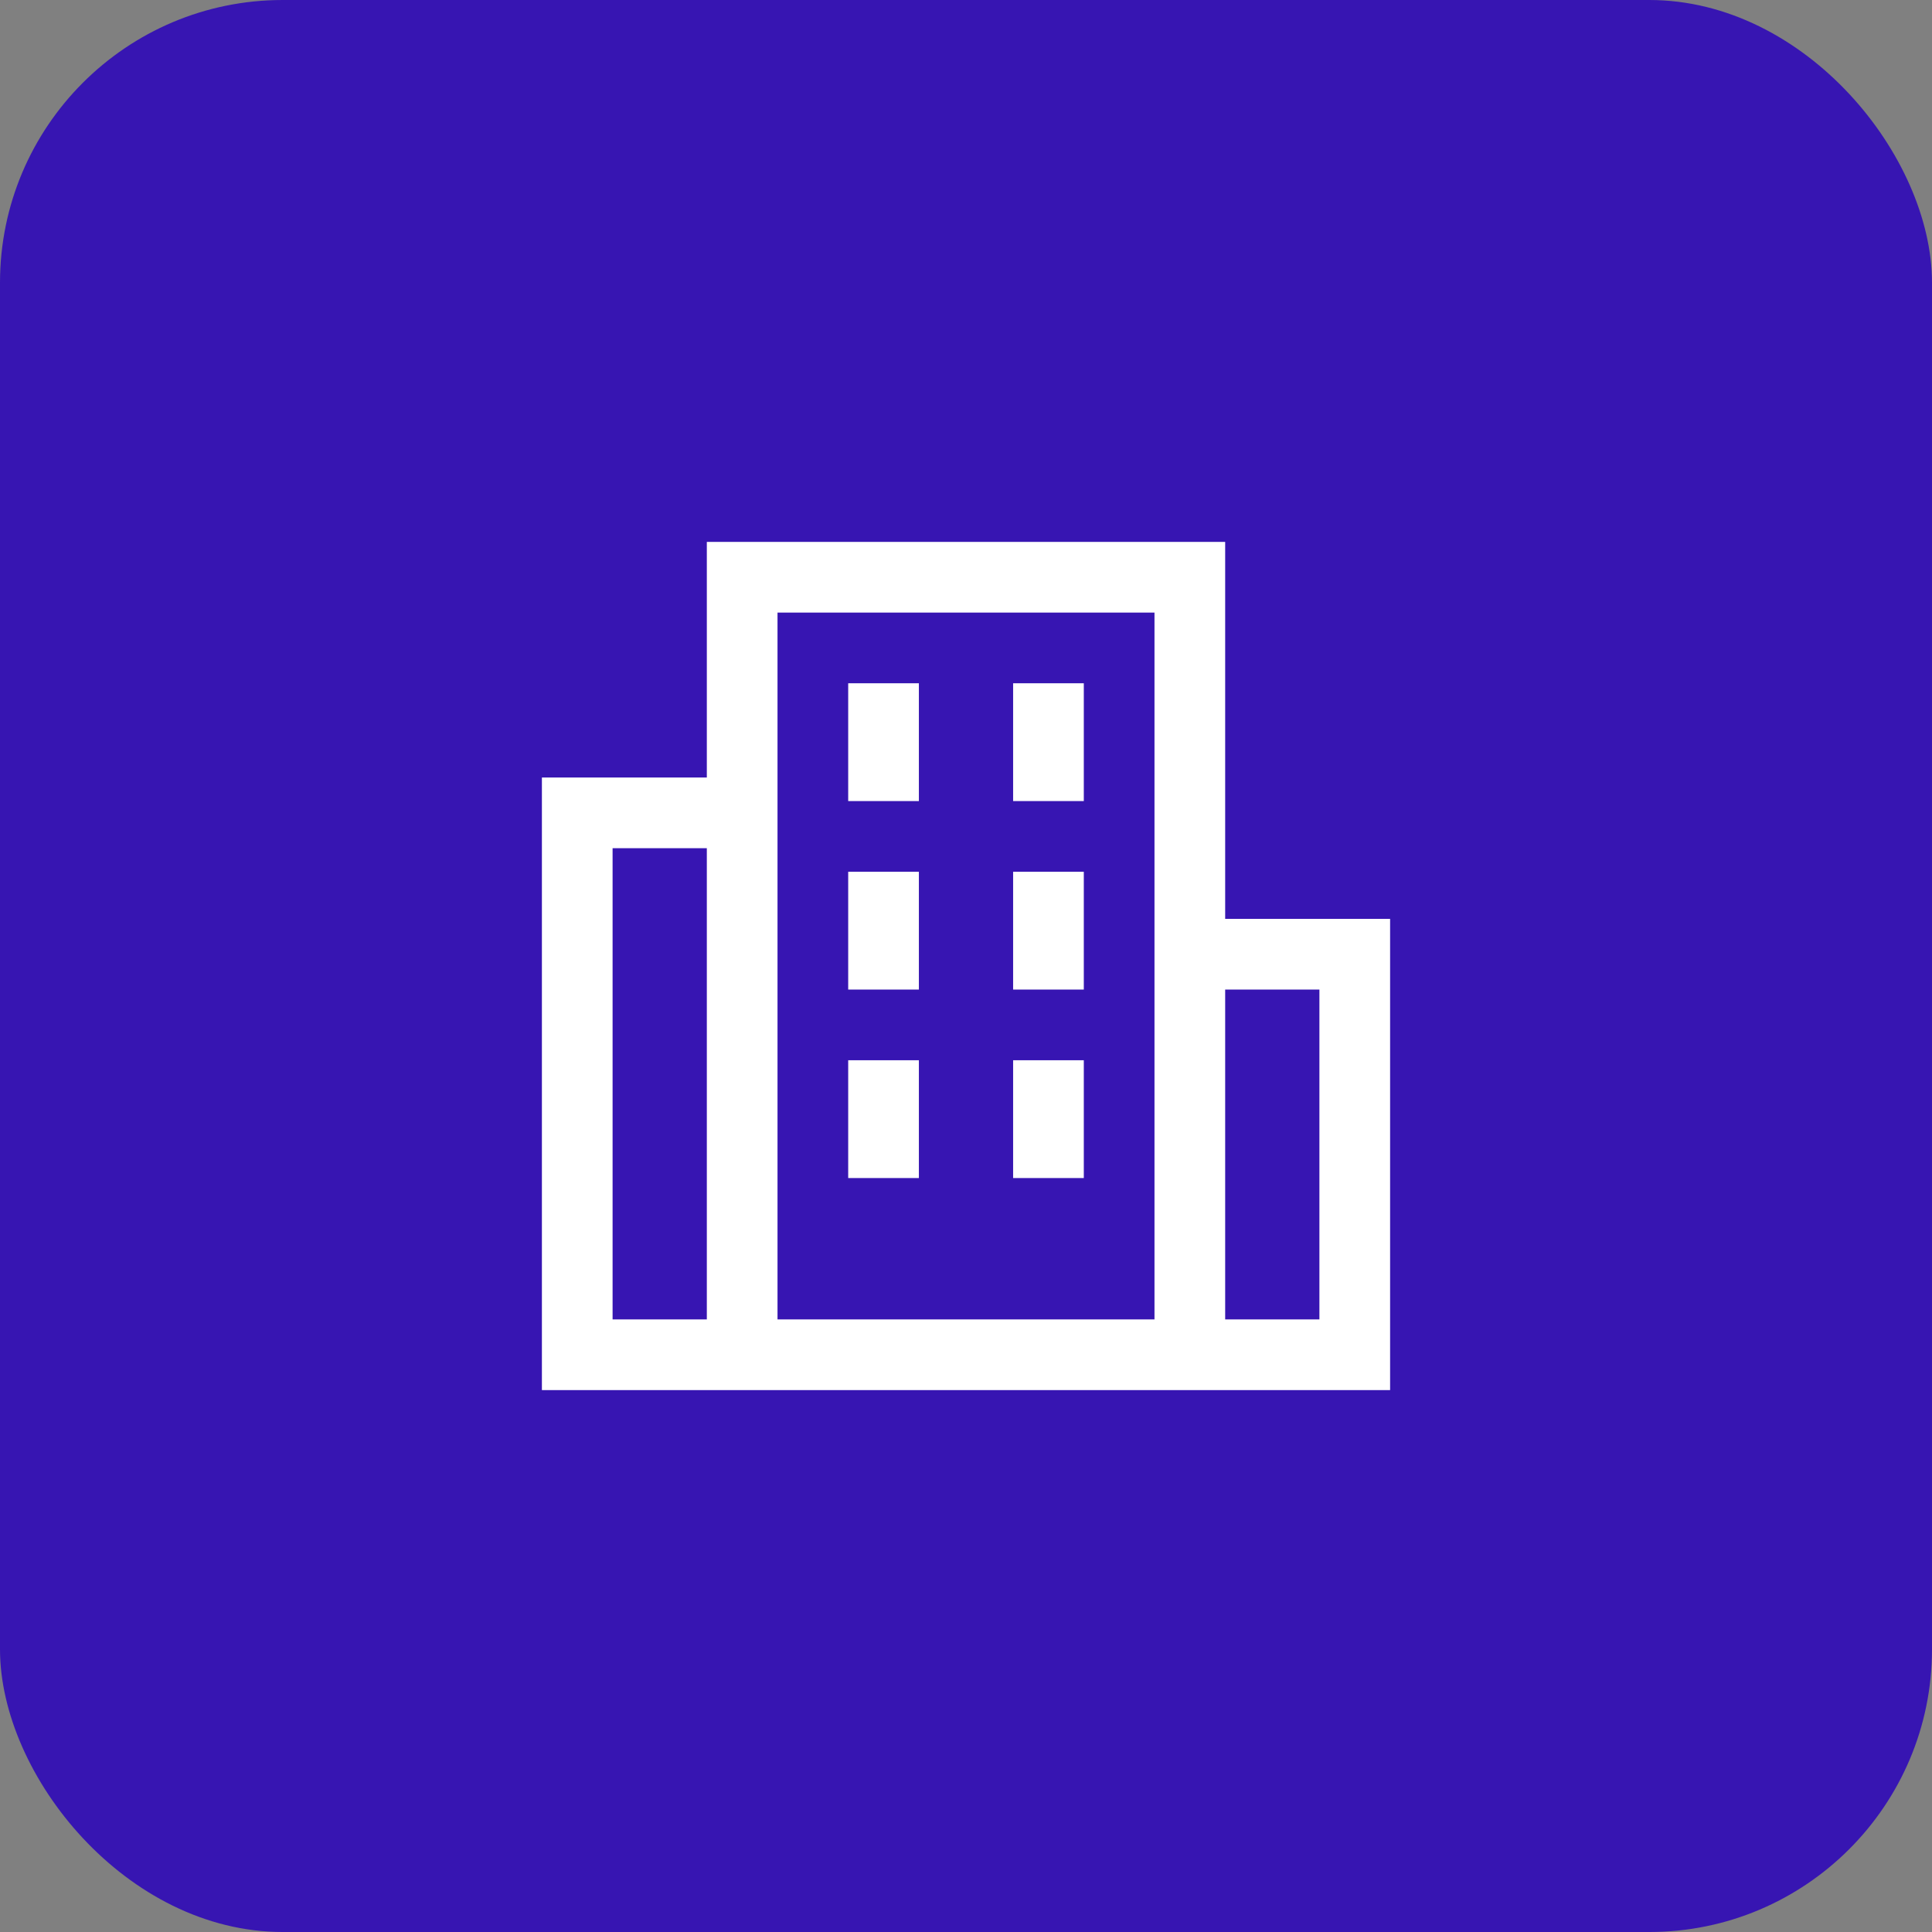
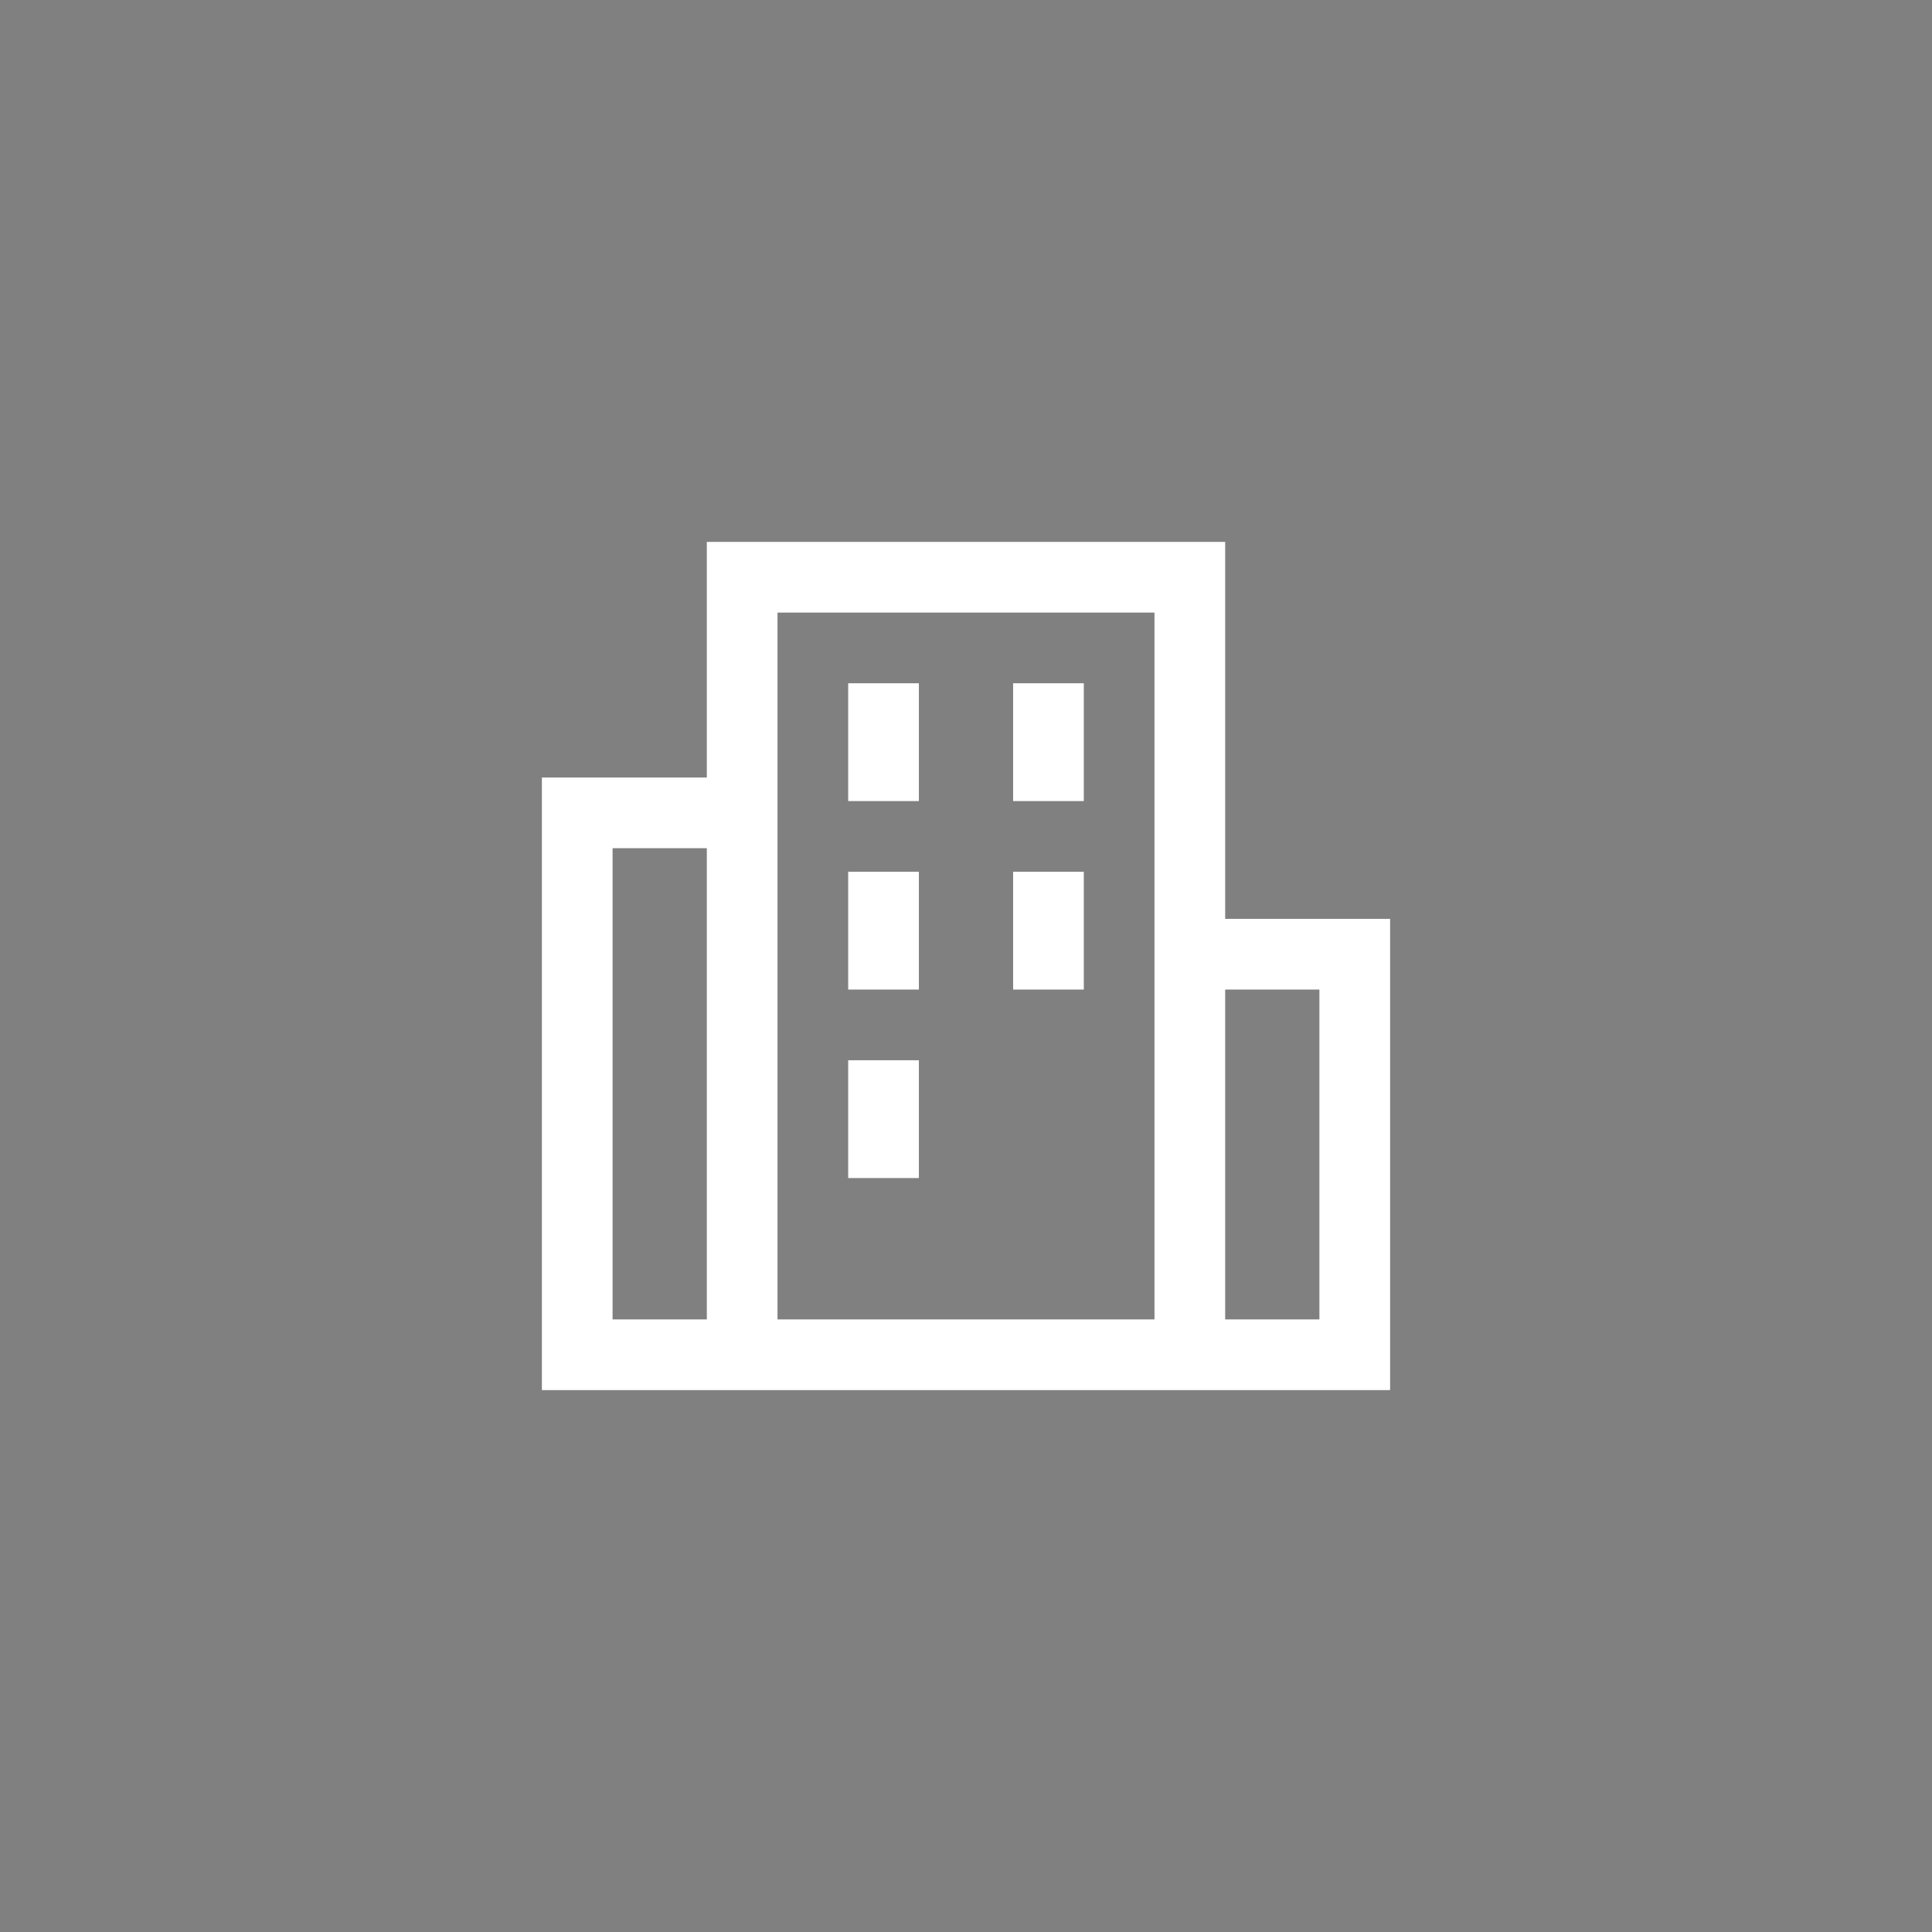
<svg xmlns="http://www.w3.org/2000/svg" width="41" height="41" viewBox="0 0 41 41" fill="none">
  <rect x="0" y="0" width="41" height="41" fill="#808080" stroke="none" />
-   <rect width="41" height="41" rx="6" fill="#3715B2" />
-   <path fill-rule="evenodd" clip-rule="evenodd" d="M26 19.5V11.5H15V16.5H11.5V29.5H29.5V19.5H26ZM15 28H13V18H15V28ZM24.5 28H16.5V13H24.5V28ZM28 28H26V21H28V28ZM19.5 14.5H18V17H19.5V14.5ZM21.5 14.5H23V17H21.5V14.5ZM19.5 18.5H18V21H19.5V18.5ZM21.5 18.5H23V21H21.5V18.5ZM19.5 22.5H18V25H19.5V22.5ZM21.5 22.5H23V25H21.5V22.5Z" fill="white" />
+   <path fill-rule="evenodd" clip-rule="evenodd" d="M26 19.5V11.5H15V16.5H11.5V29.5H29.5V19.5H26ZM15 28H13V18H15V28ZM24.5 28H16.5V13H24.5V28ZM28 28H26V21H28V28ZM19.5 14.5H18V17H19.5V14.5ZM21.5 14.5H23V17H21.5V14.5ZM19.5 18.5H18V21H19.5V18.5ZM21.5 18.5H23V21H21.5V18.5ZM19.5 22.5H18V25H19.5V22.5ZM21.5 22.5V25H21.5V22.5Z" fill="white" />
</svg>